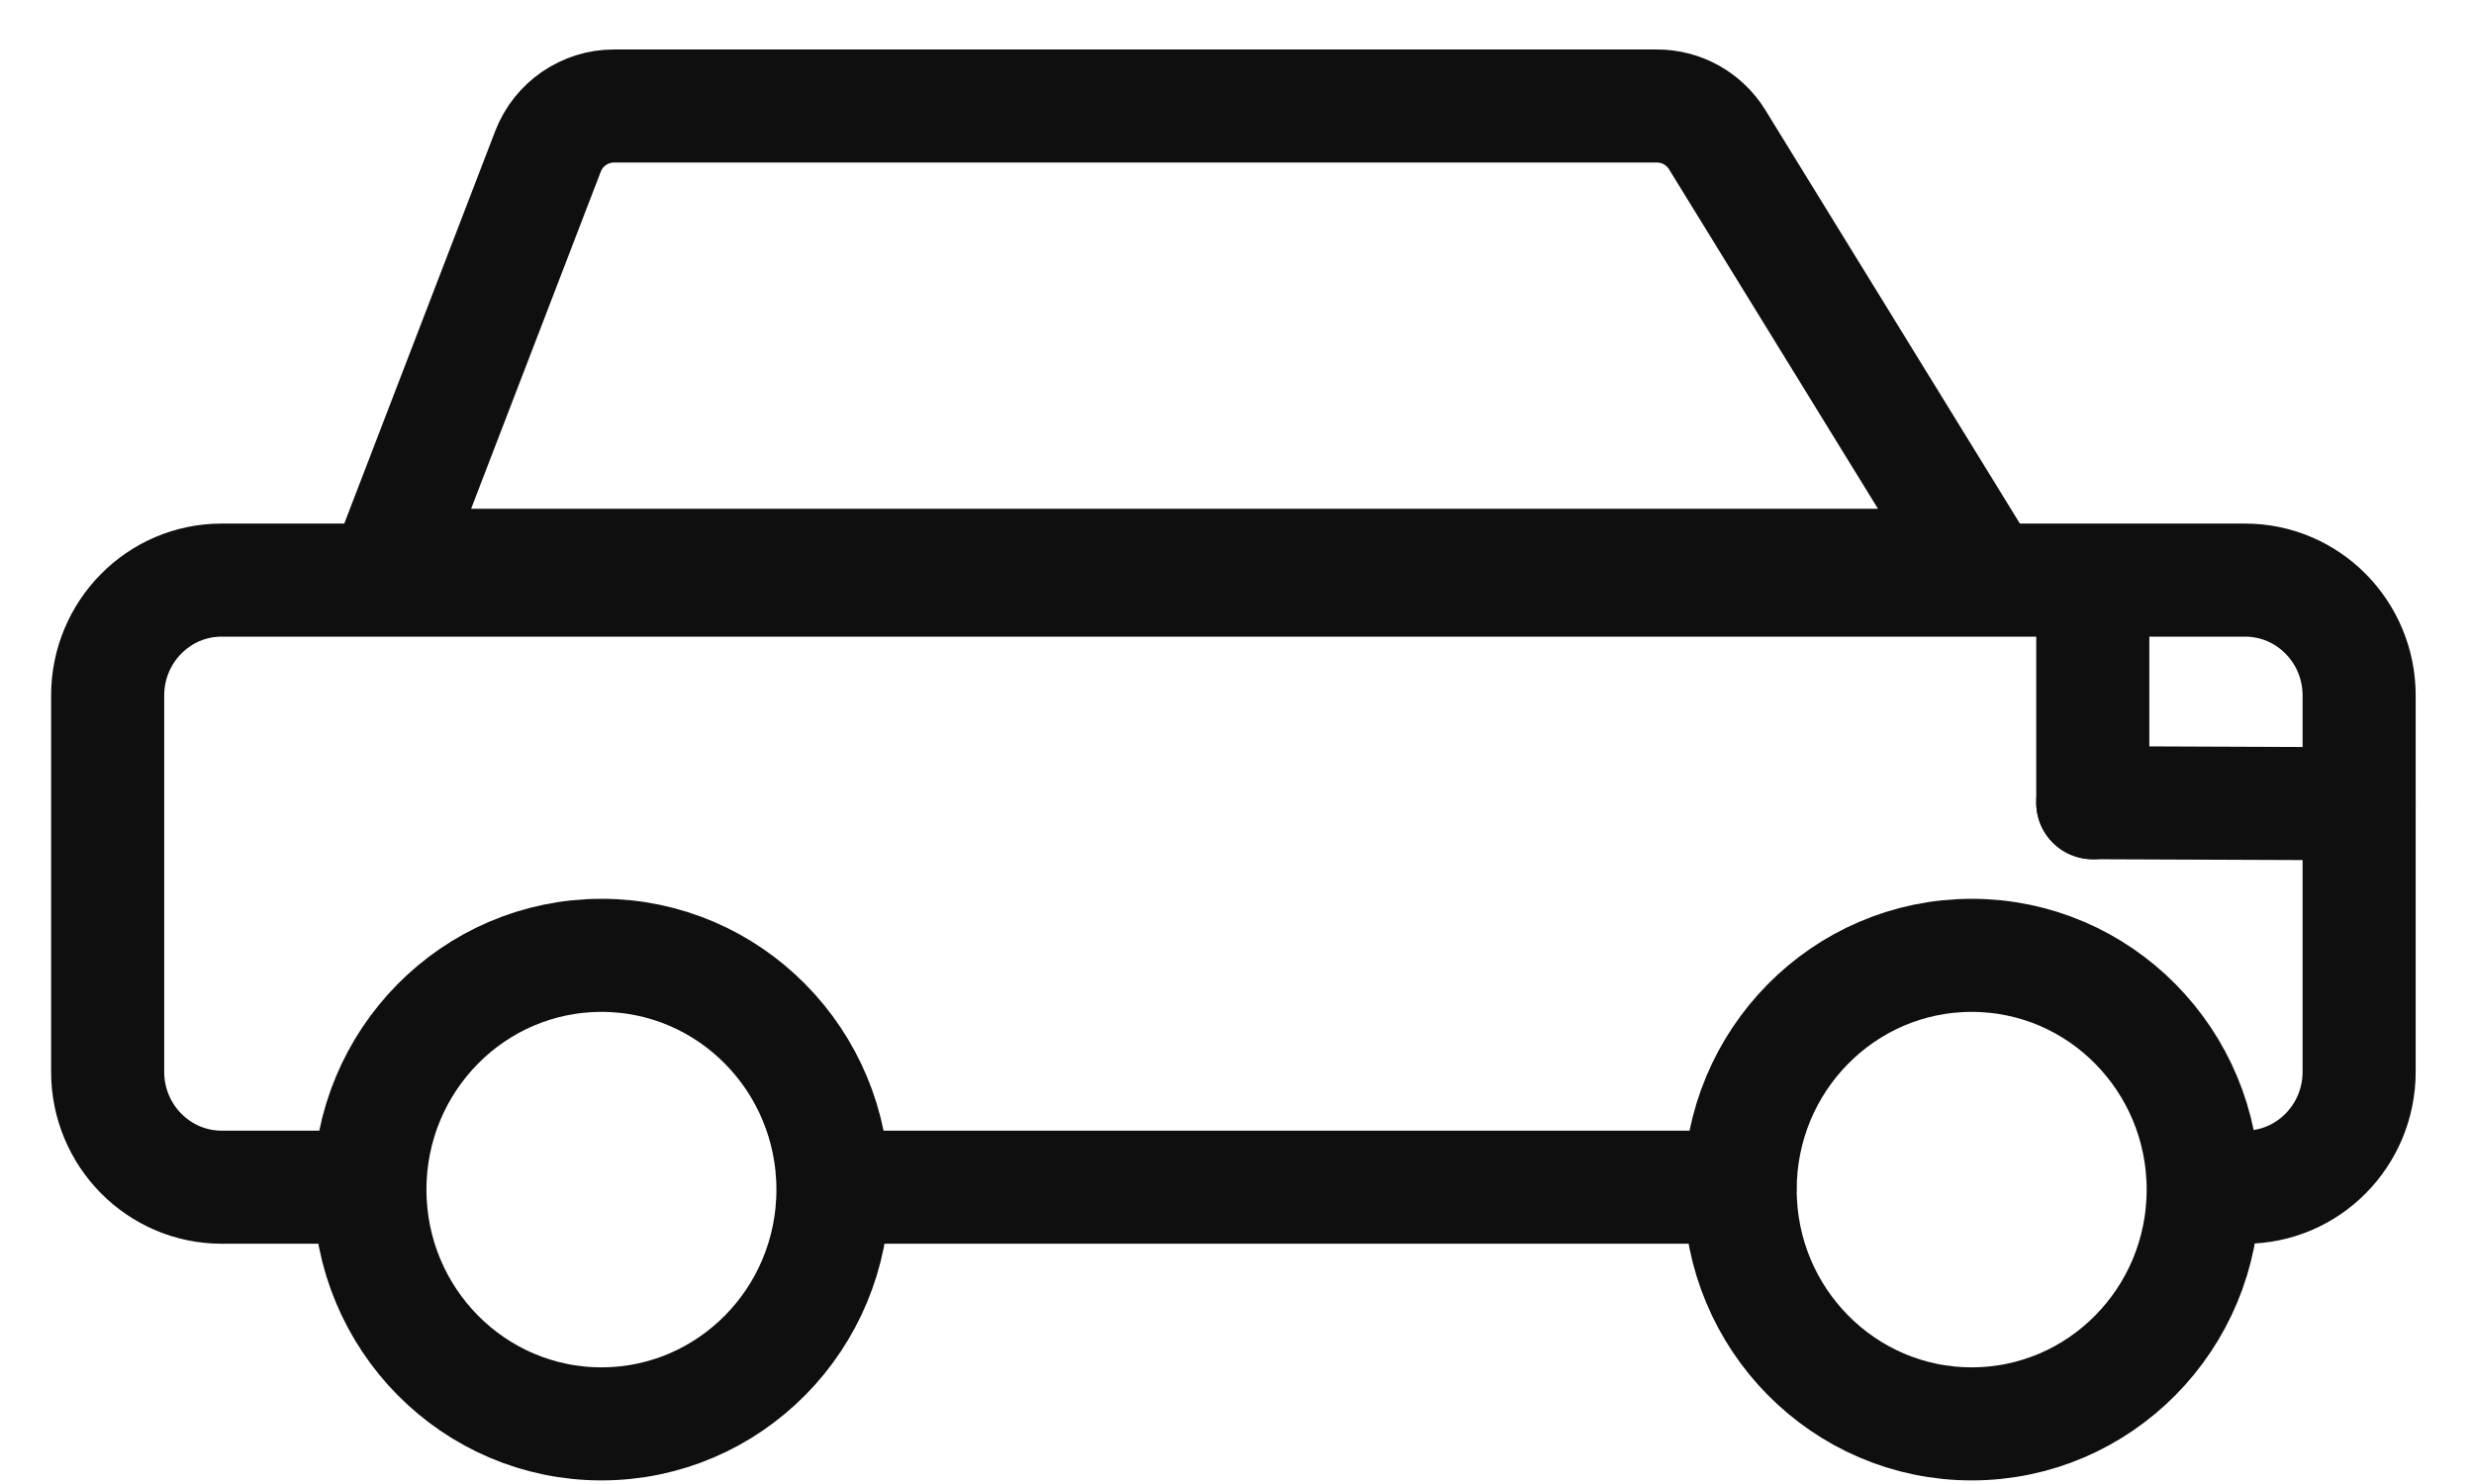
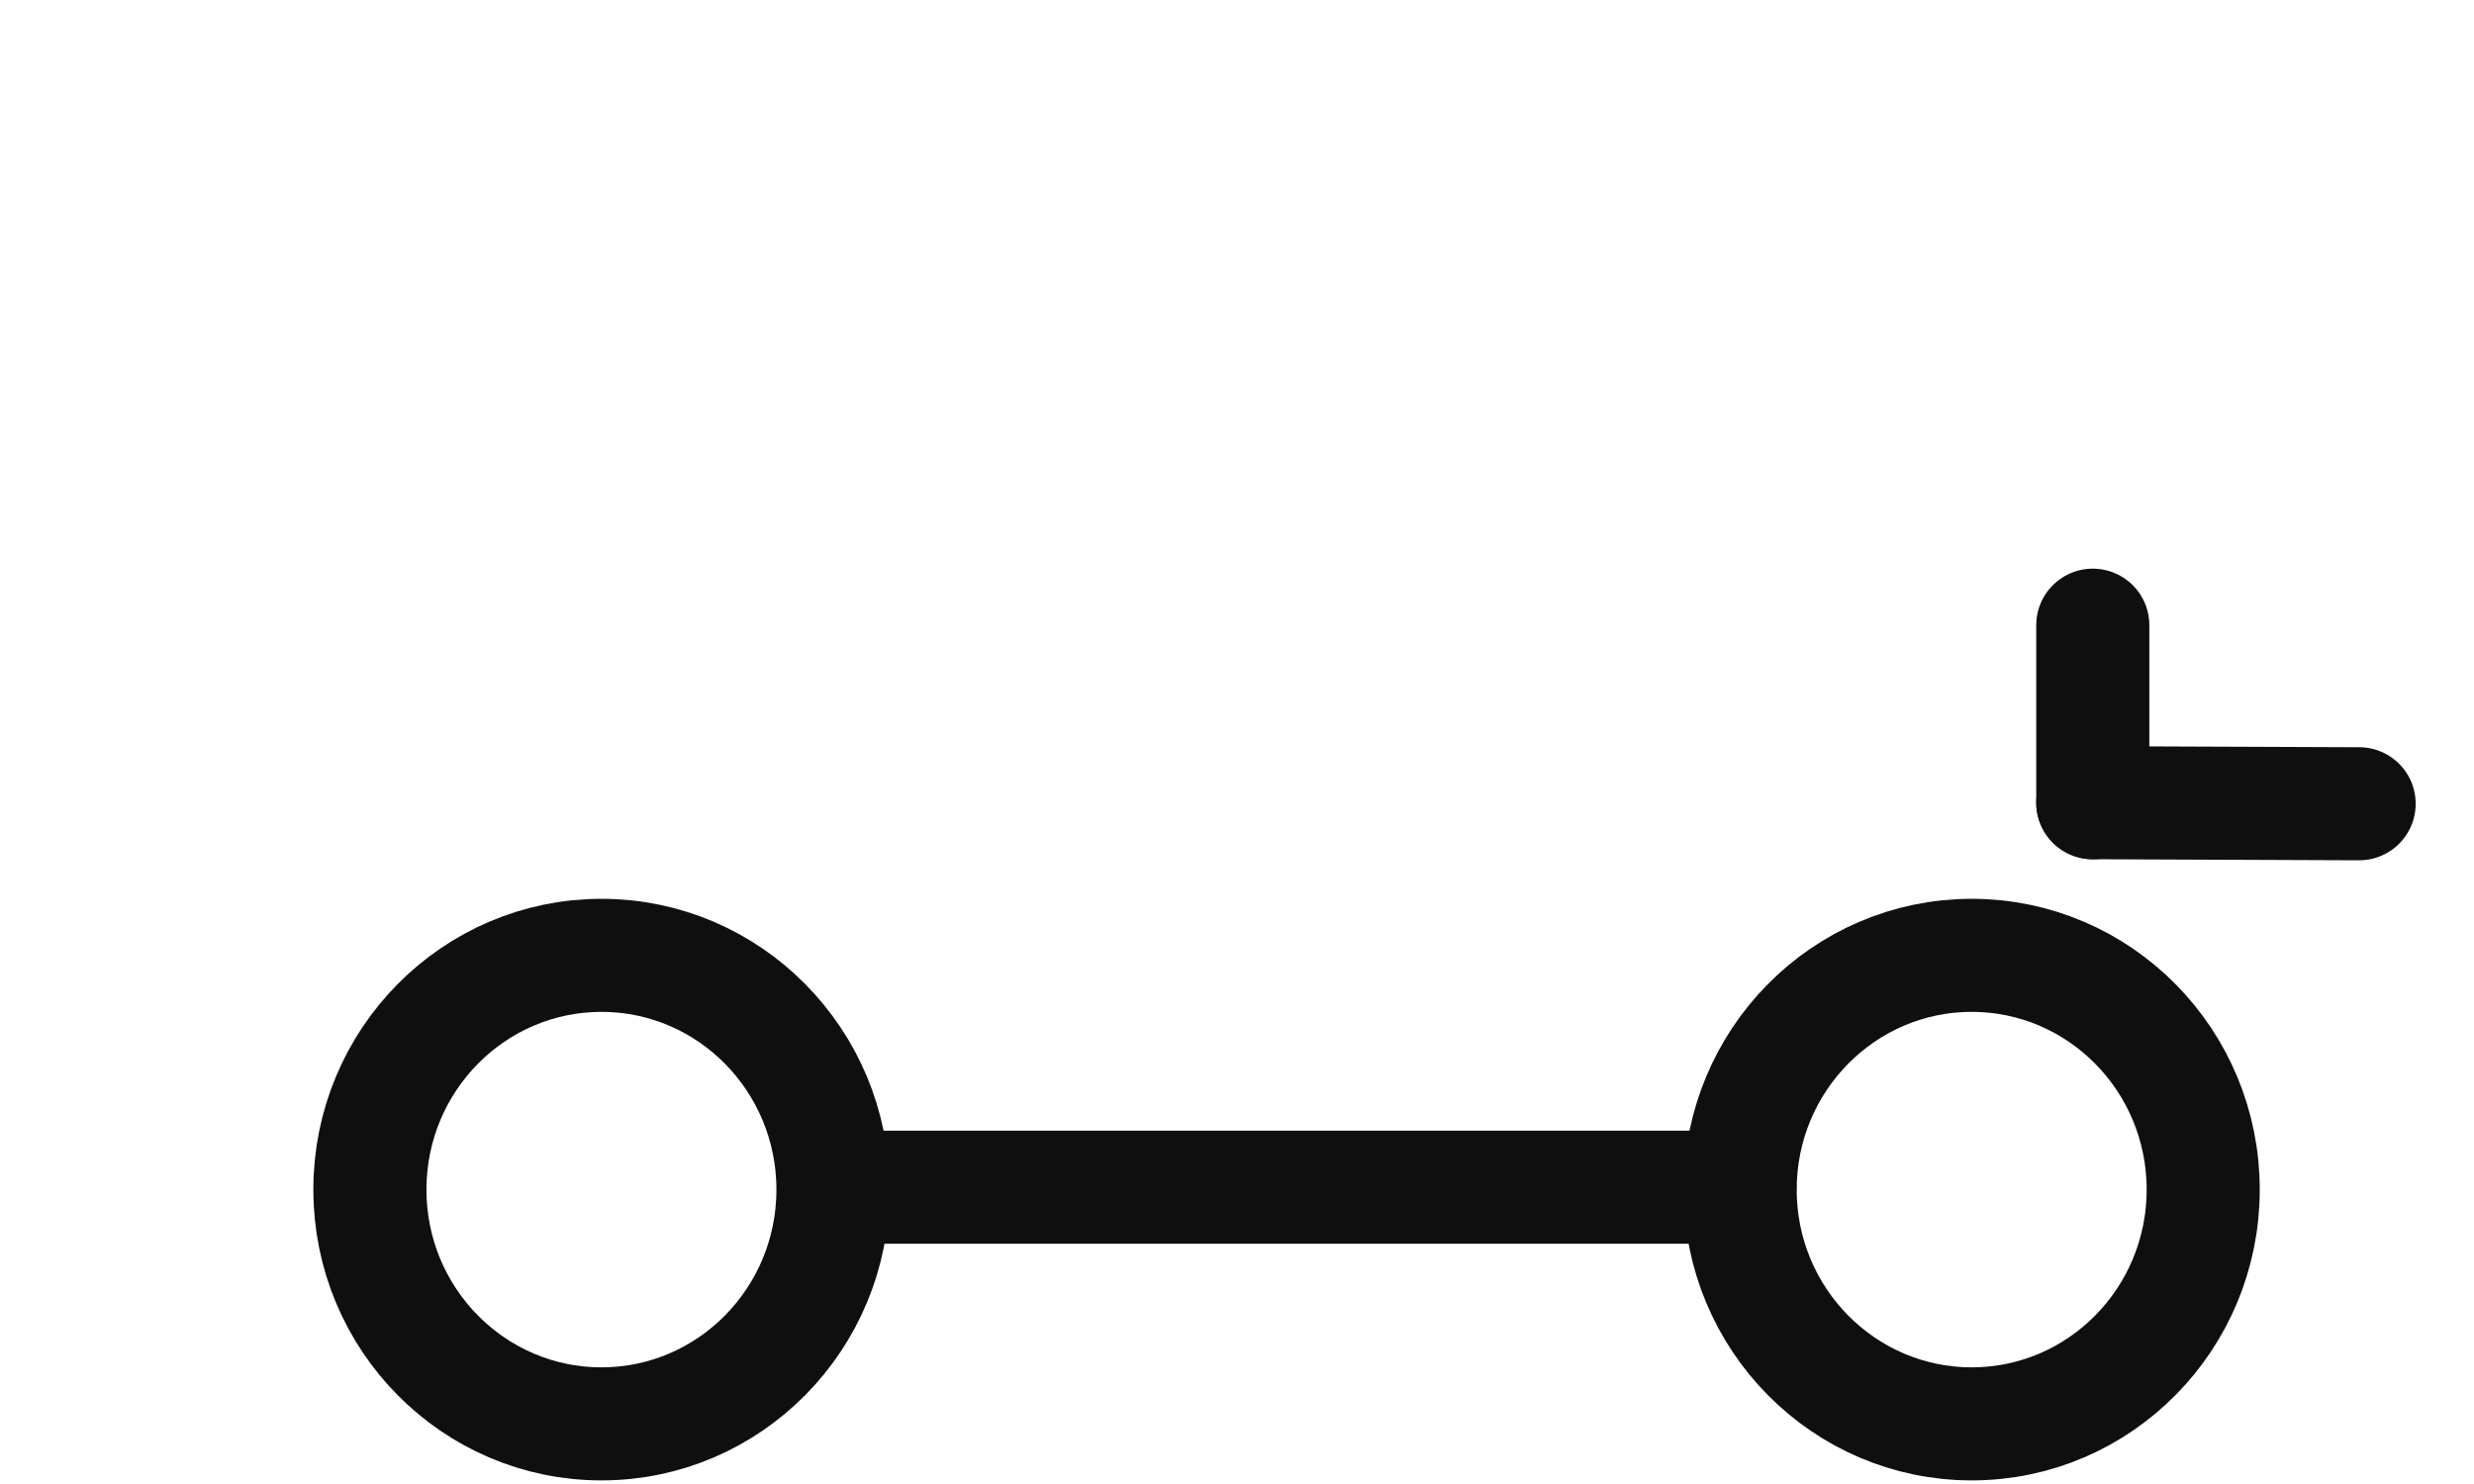
<svg xmlns="http://www.w3.org/2000/svg" width="35" height="21" viewBox="0 0 35 21" fill="none">
  <g id="Group 2766">
    <g id="Group">
-       <path id="Vector" d="M31.18 16.8H31.761C32.652 16.8 33.375 16.069 33.375 15.167V9.842C33.375 8.94 32.652 8.209 31.761 8.209H3.137C2.246 8.208 1.523 8.94 1.523 9.842V15.167C1.523 16.069 2.246 16.8 3.137 16.8H5.185" stroke="#0F0F0F" stroke-width="1.6" stroke-miterlimit="10" stroke-linecap="round" stroke-linejoin="round" />
      <path id="Vector_2" d="M11.791 16.8H24.614" stroke="#0F0F0F" stroke-width="1.6" stroke-miterlimit="10" stroke-linecap="round" stroke-linejoin="round" />
      <path id="Vector_3" d="M8.509 20.149C10.318 20.149 11.784 18.665 11.784 16.834C11.784 15.004 10.318 13.519 8.509 13.519C6.7 13.519 5.233 15.004 5.233 16.834C5.233 18.665 6.7 20.149 8.509 20.149Z" stroke="#0F0F0F" stroke-width="1.6" stroke-miterlimit="10" stroke-linejoin="round" />
      <path id="Vector_4" d="M27.894 20.149C29.703 20.149 31.169 18.665 31.169 16.834C31.169 15.004 29.703 13.519 27.894 13.519C26.085 13.519 24.618 15.004 24.618 16.834C24.618 18.665 26.085 20.149 27.894 20.149Z" stroke="#0F0F0F" stroke-width="1.6" stroke-miterlimit="10" stroke-linejoin="round" />
      <path id="Vector_5" d="M33.375 11.374L29.607 11.359" stroke="#0F0F0F" stroke-width="1.6" stroke-miterlimit="10" stroke-linecap="round" stroke-linejoin="round" />
      <path id="Vector_6" d="M29.607 8.847L29.607 11.359" stroke="#0F0F0F" stroke-width="1.6" stroke-miterlimit="10" stroke-linecap="round" stroke-linejoin="round" />
    </g>
-     <path id="Vector 6" d="M24.293 1.976L28 8H5.5L7.753 2.141C7.902 1.755 8.273 1.5 8.687 1.5H23.441C23.788 1.5 24.111 1.68 24.293 1.976Z" stroke="#0F0F0F" stroke-width="1.6" />
  </g>
</svg>